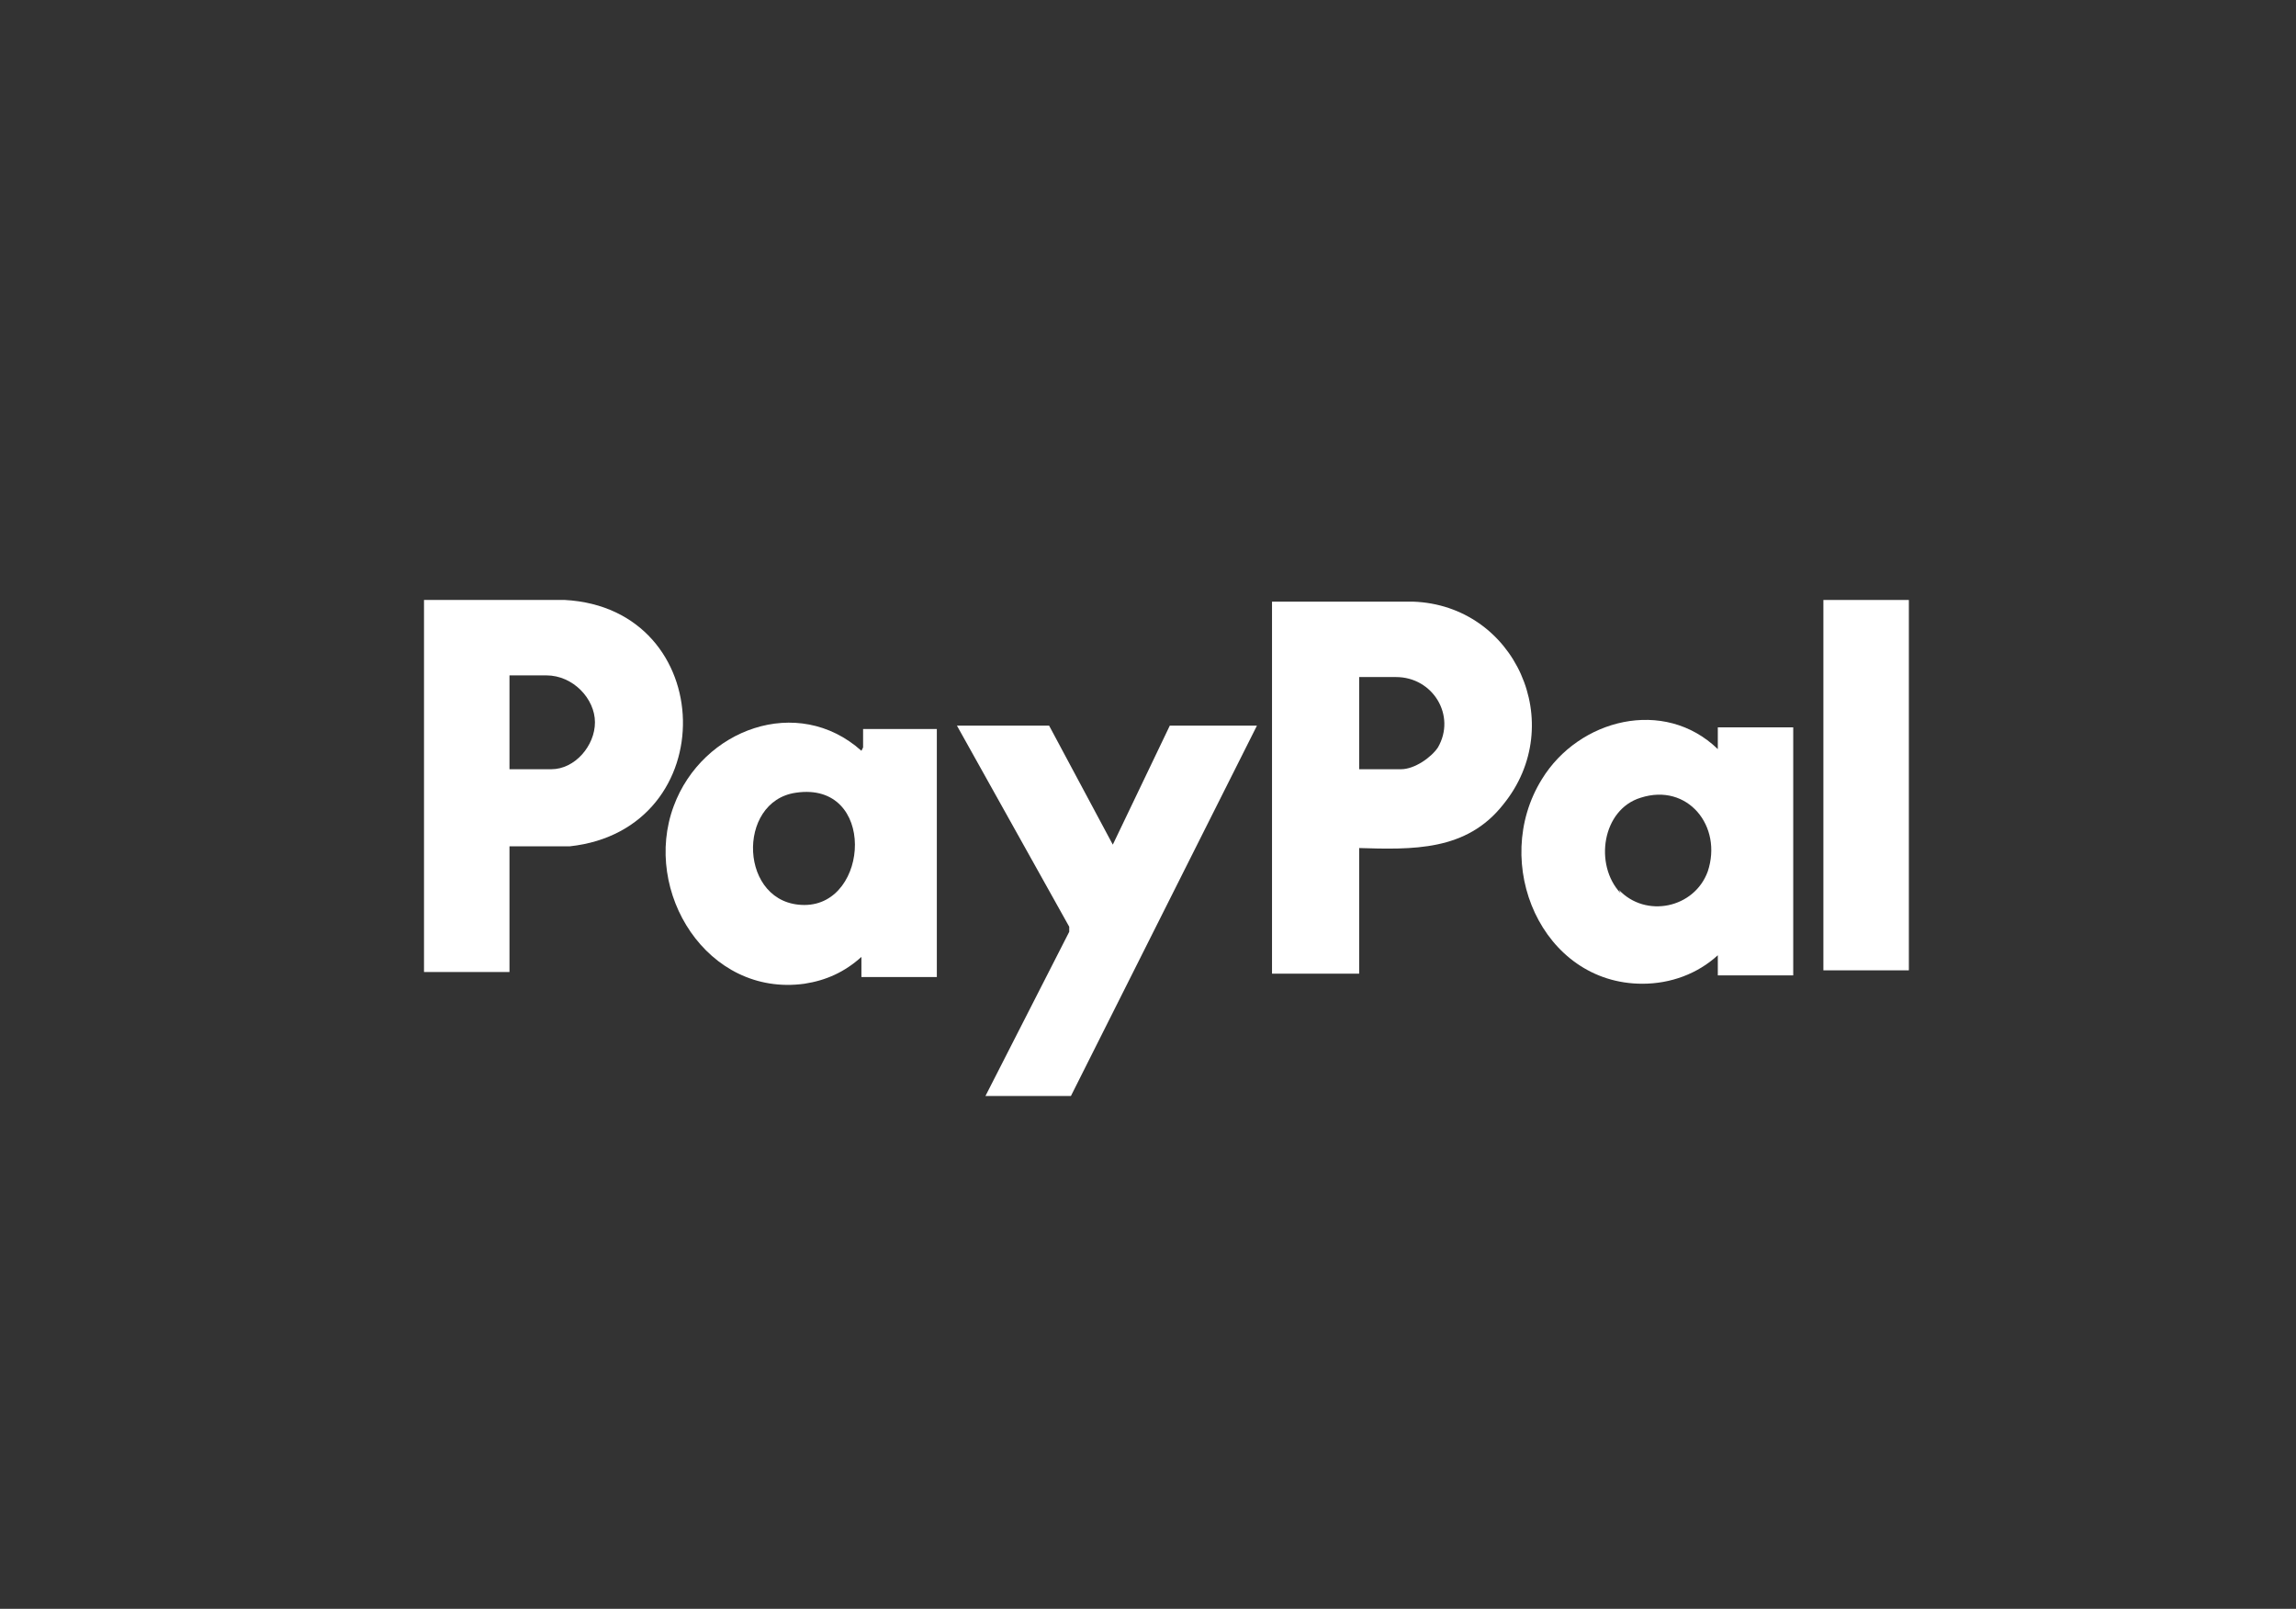
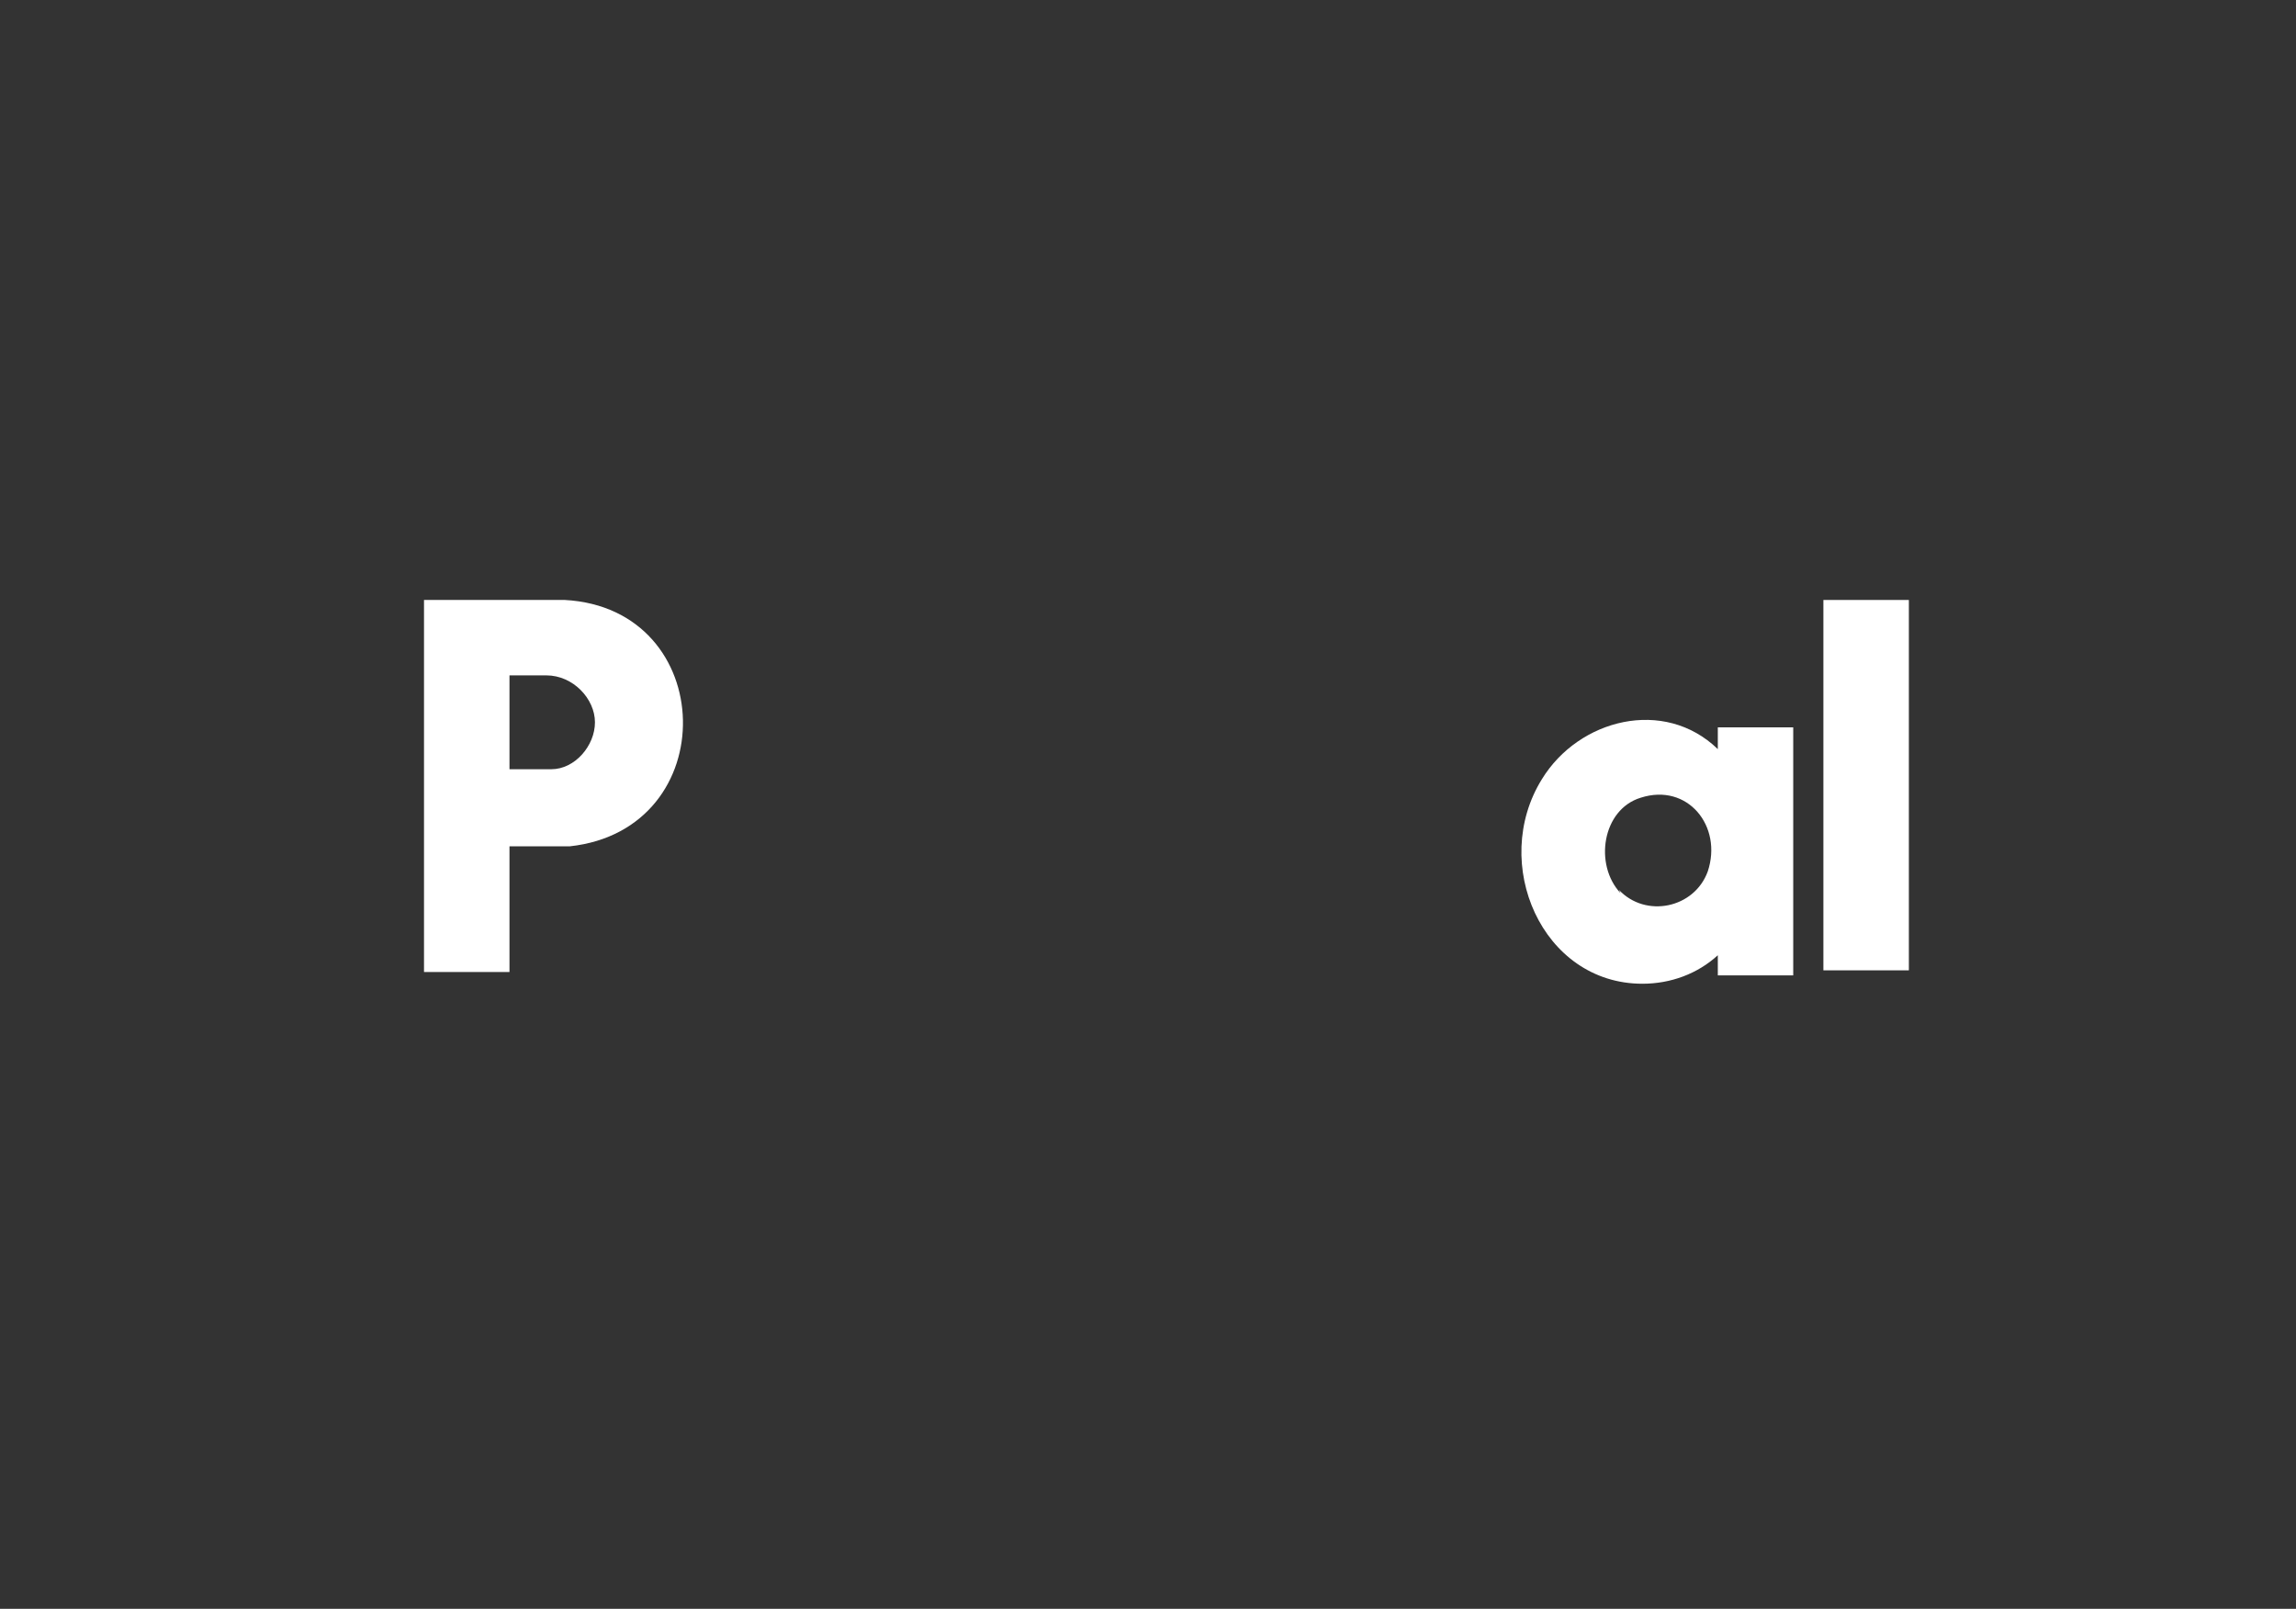
<svg xmlns="http://www.w3.org/2000/svg" id="uuid-7deb119b-5128-4cb7-aa7d-05ce02f0c093" version="1.1" viewBox="0 0 137 96">
  <rect x="0" y="0" width="137" height="96" fill="#333333" stroke="none" />
  <defs>
    <style> .st0 { fill: #fff; } .st1 { fill: none; } </style>
  </defs>
  <rect class="st1" x=".3" y=".4" width="136.4" height="95.3" />
  <g>
    <path class="st0" d="M30.4,50.5v7.5h-5.1v-22.2h8.4c9.2.5,9.5,13.7.3,14.7-1.1,0-2.4,0-3.5,0h0ZM30.4,45.9h2.5c1.4,0,2.6-1.4,2.6-2.8s-1.3-2.8-2.9-2.8h-2.2v5.6h0Z" />
-     <path class="st0" d="M81.1,50.5v7.6h-5.2v-22.2h8.4c6.1.2,9.3,7.3,5.4,12.1-2.2,2.8-5.4,2.7-8.7,2.6h0ZM81.1,45.9h2.5c.8,0,1.8-.7,2.2-1.3,1.1-1.9-.3-4.2-2.5-4.2h-2.2v5.6h0Z" />
    <path class="st0" d="M102.5,44.6v-1.2h4.5v14.8h-4.5v-1.2c-1.2,1.1-2.8,1.7-4.5,1.7-6,0-9.1-7.2-6-12.2,2.2-3.6,7.3-4.9,10.5-1.8ZM96.6,53.1c1.6,1.7,4.5,1.1,5.3-1.1.9-2.7-1.2-5.3-4-4.4-2.3.7-2.8,4-1.2,5.7h0Z" />
-     <path class="st0" d="M51.5,44.6v-1.1h4.4v14.8h-4.5v-1.2c-1,.9-2.1,1.4-3.4,1.6-5.8.8-9.7-5.5-7.8-10.6,1.7-4.6,7.4-6.7,11.2-3.3h0ZM47.5,47.3c-3.6.5-3.4,6.7.5,6.7s4.3-7.4-.5-6.7Z" />
-     <polygon class="st0" points="75 43.3 63.9 65.4 58.8 65.4 63.8 55.6 63.8 55.3 57.1 43.3 62.6 43.3 66.4 50.4 69.8 43.3 75 43.3" />
    <rect class="st0" x="108.8" y="35.8" width="5.1" height="22.1" />
  </g>
</svg>